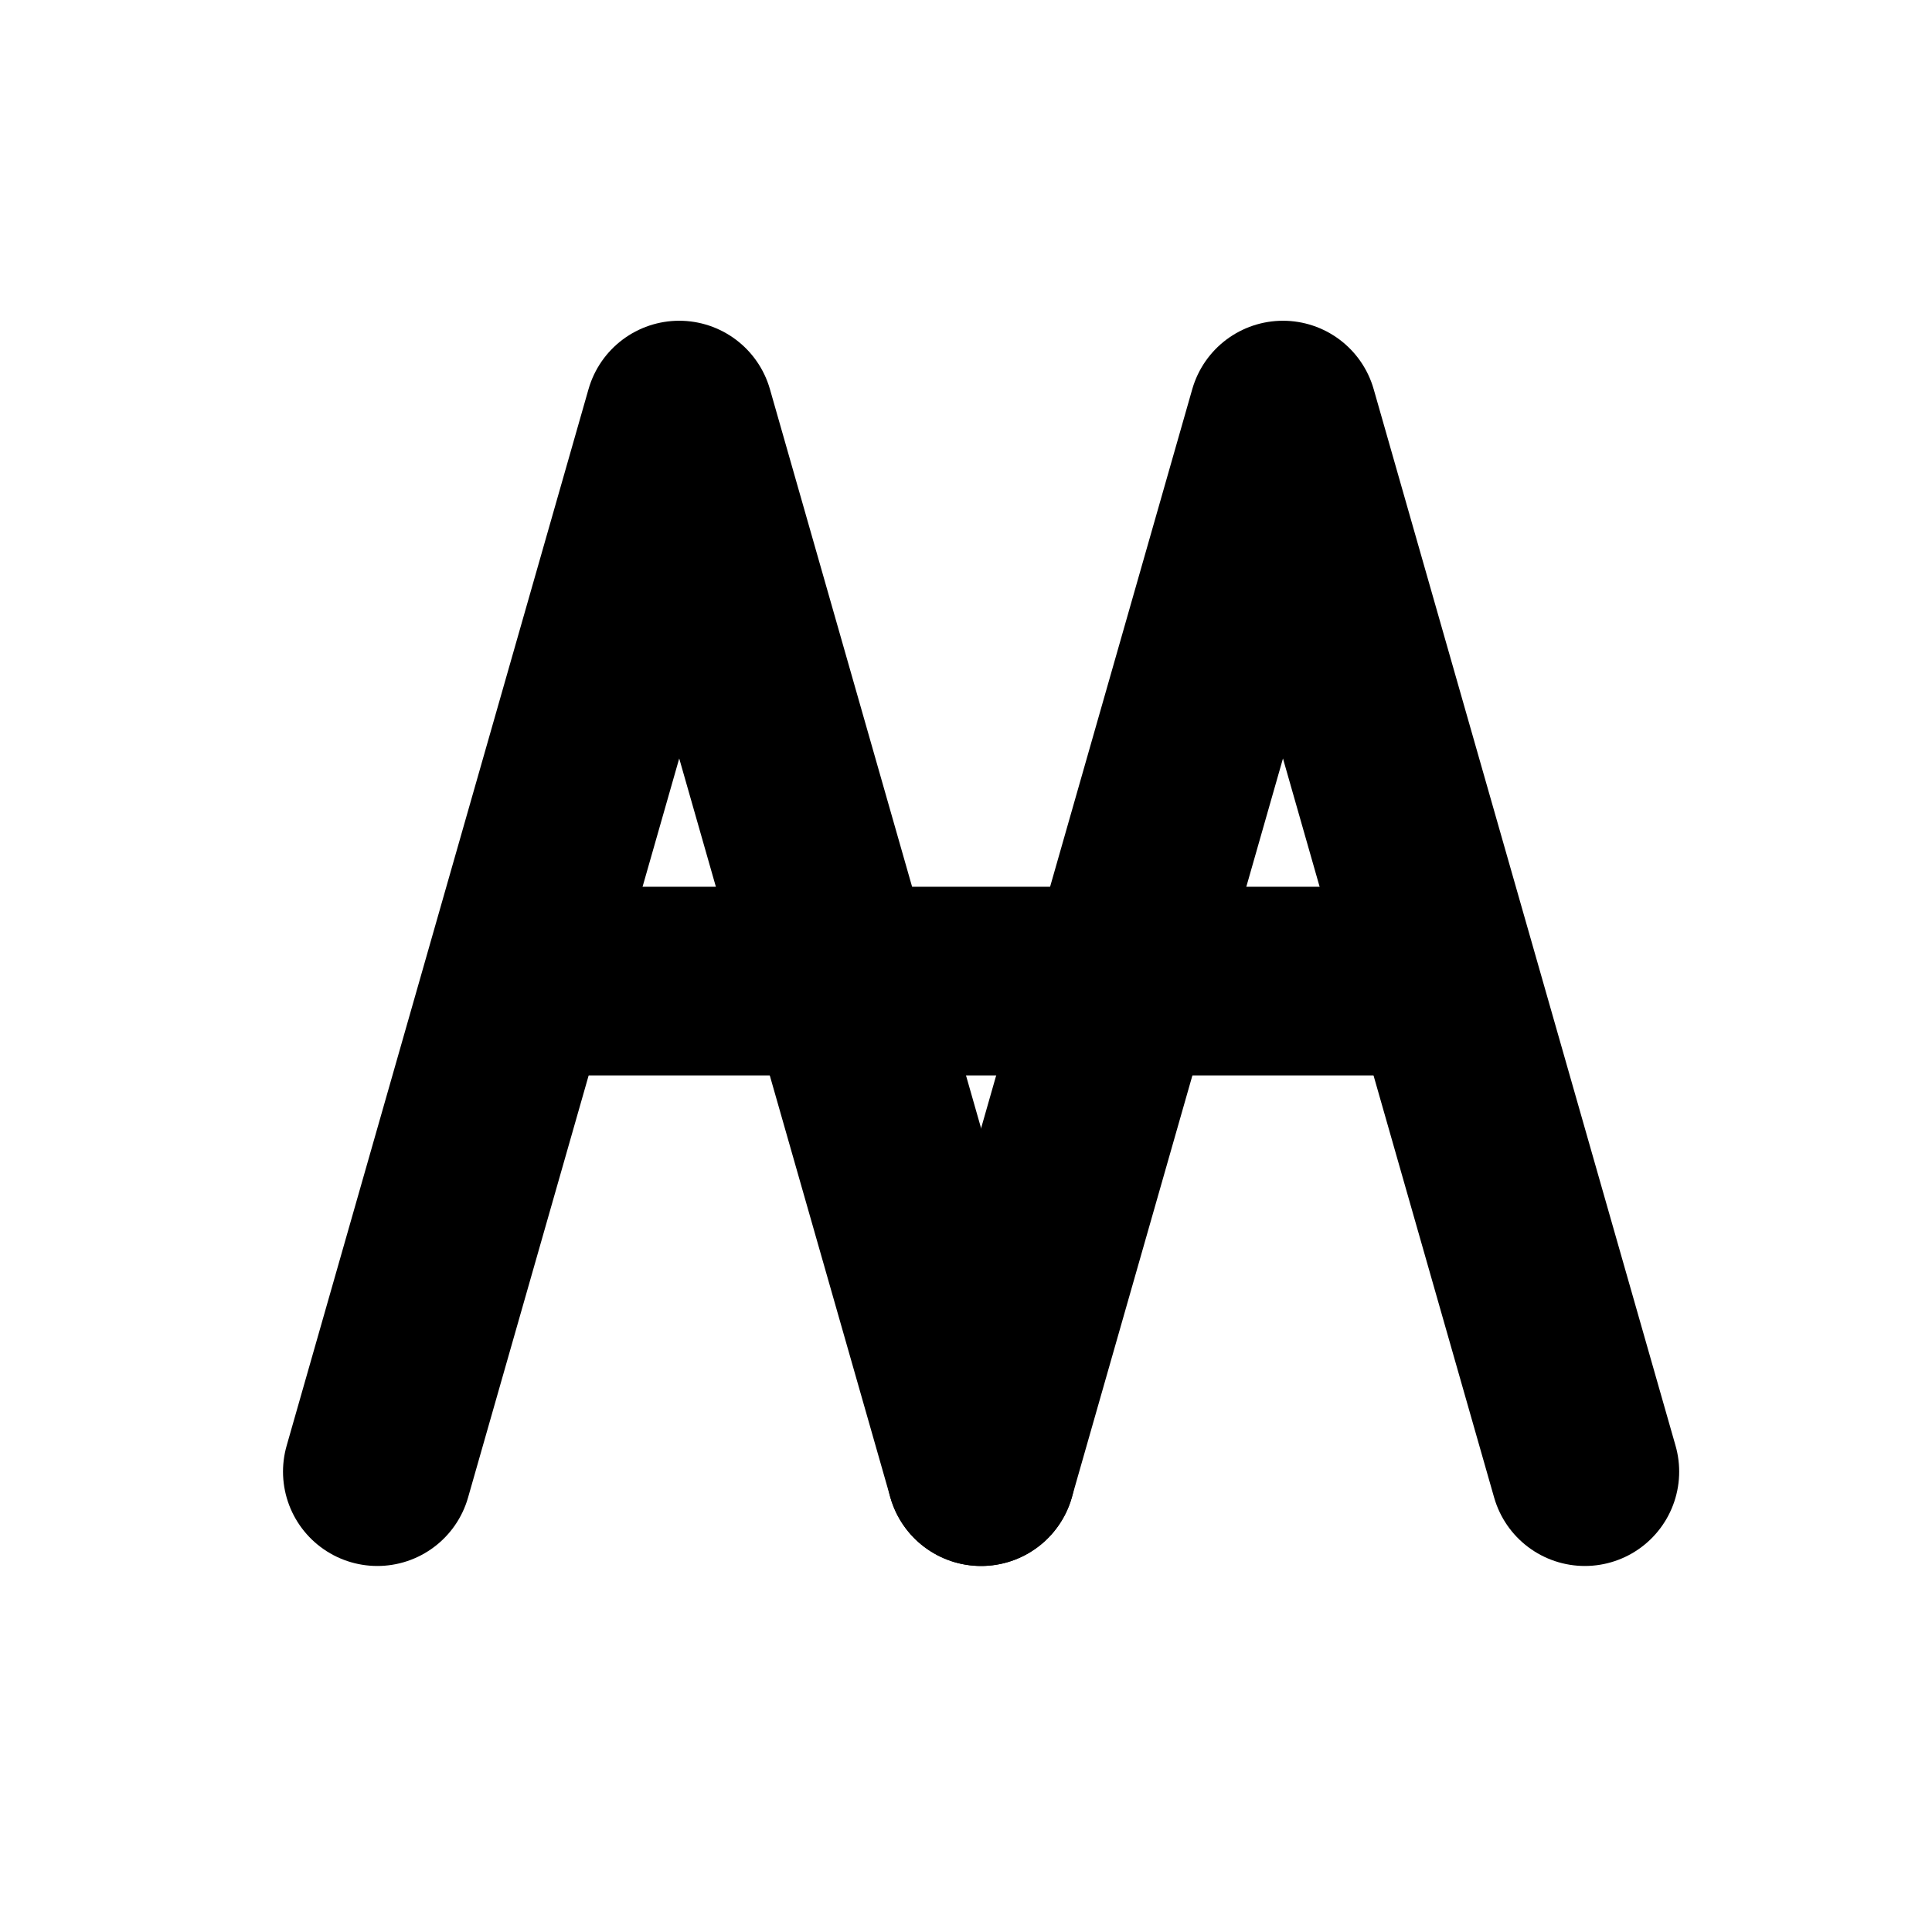
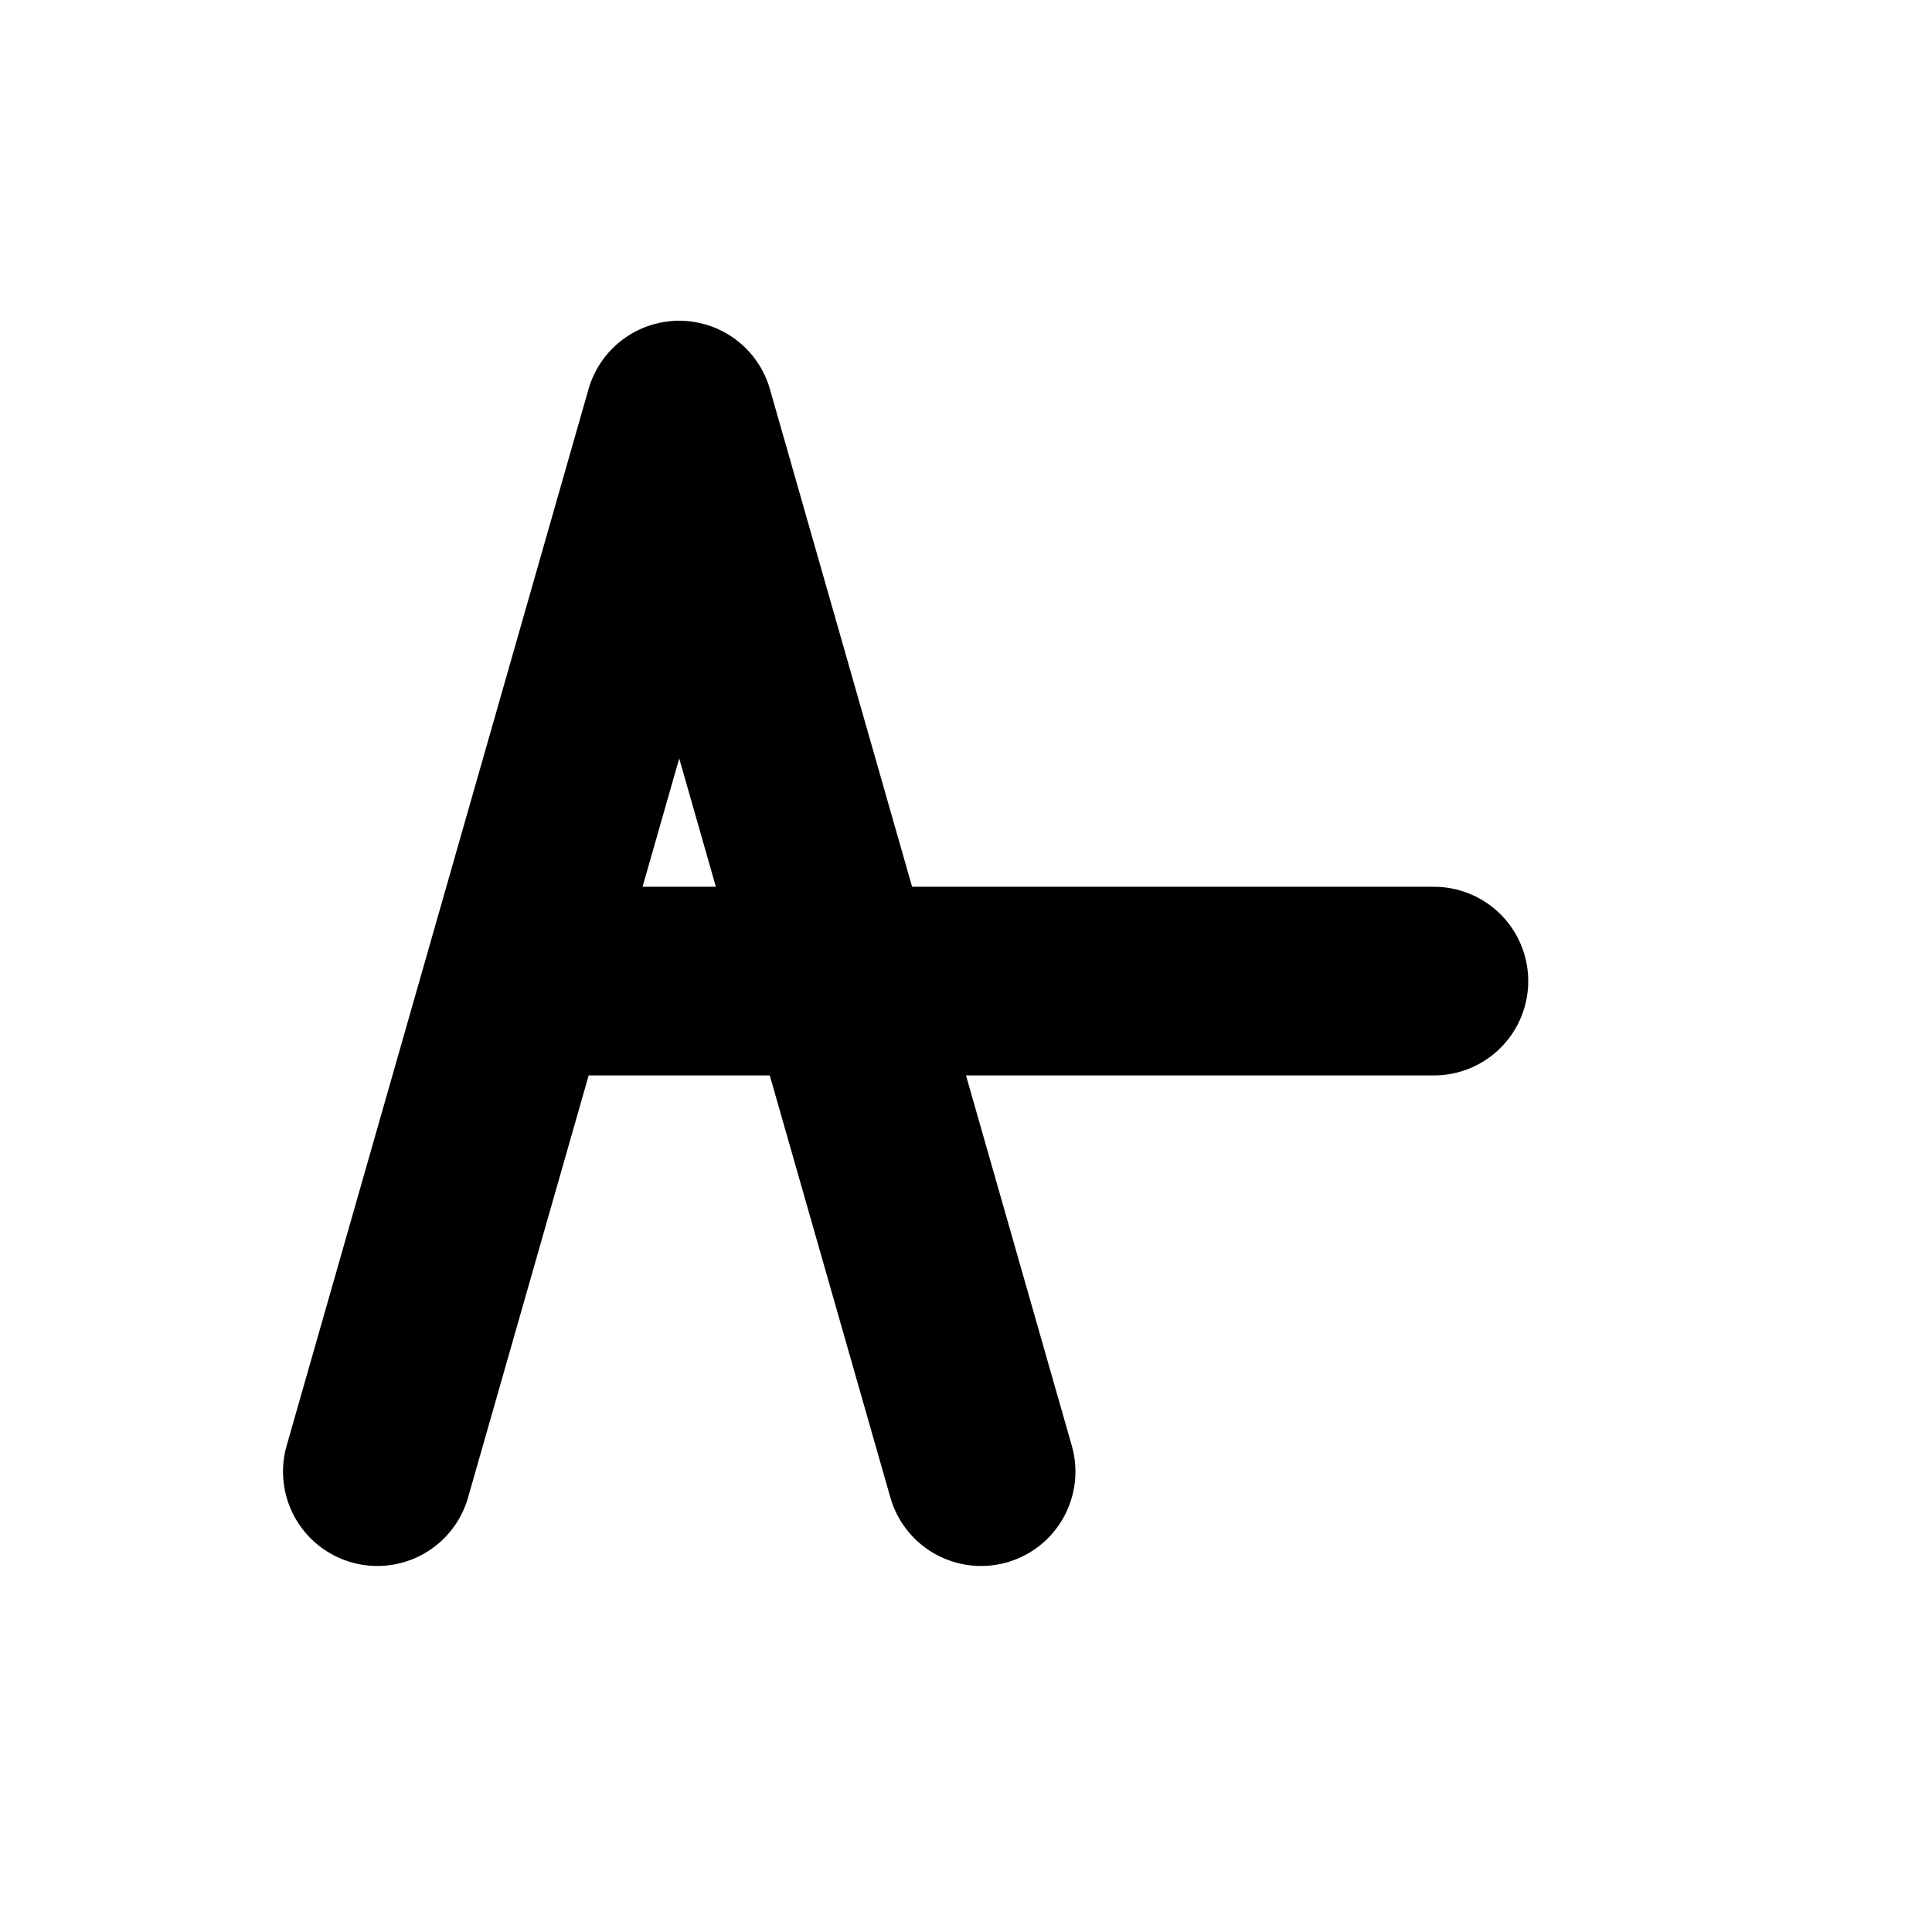
<svg xmlns="http://www.w3.org/2000/svg" width="256" height="256" viewBox="0 0 1024 1024" role="img" aria-labelledby="title">
  <title>AA Wide Monogram Favicon</title>
  <g fill="none" stroke="currentColor" stroke-width="100" stroke-linecap="round" stroke-linejoin="round">
    <path d="M200 780 L360 220 L520 780" />
-     <path d="M520 780 L680 220 L840 780" />
    <line x1="280" y1="520" x2="760" y2="520" />
  </g>
</svg>